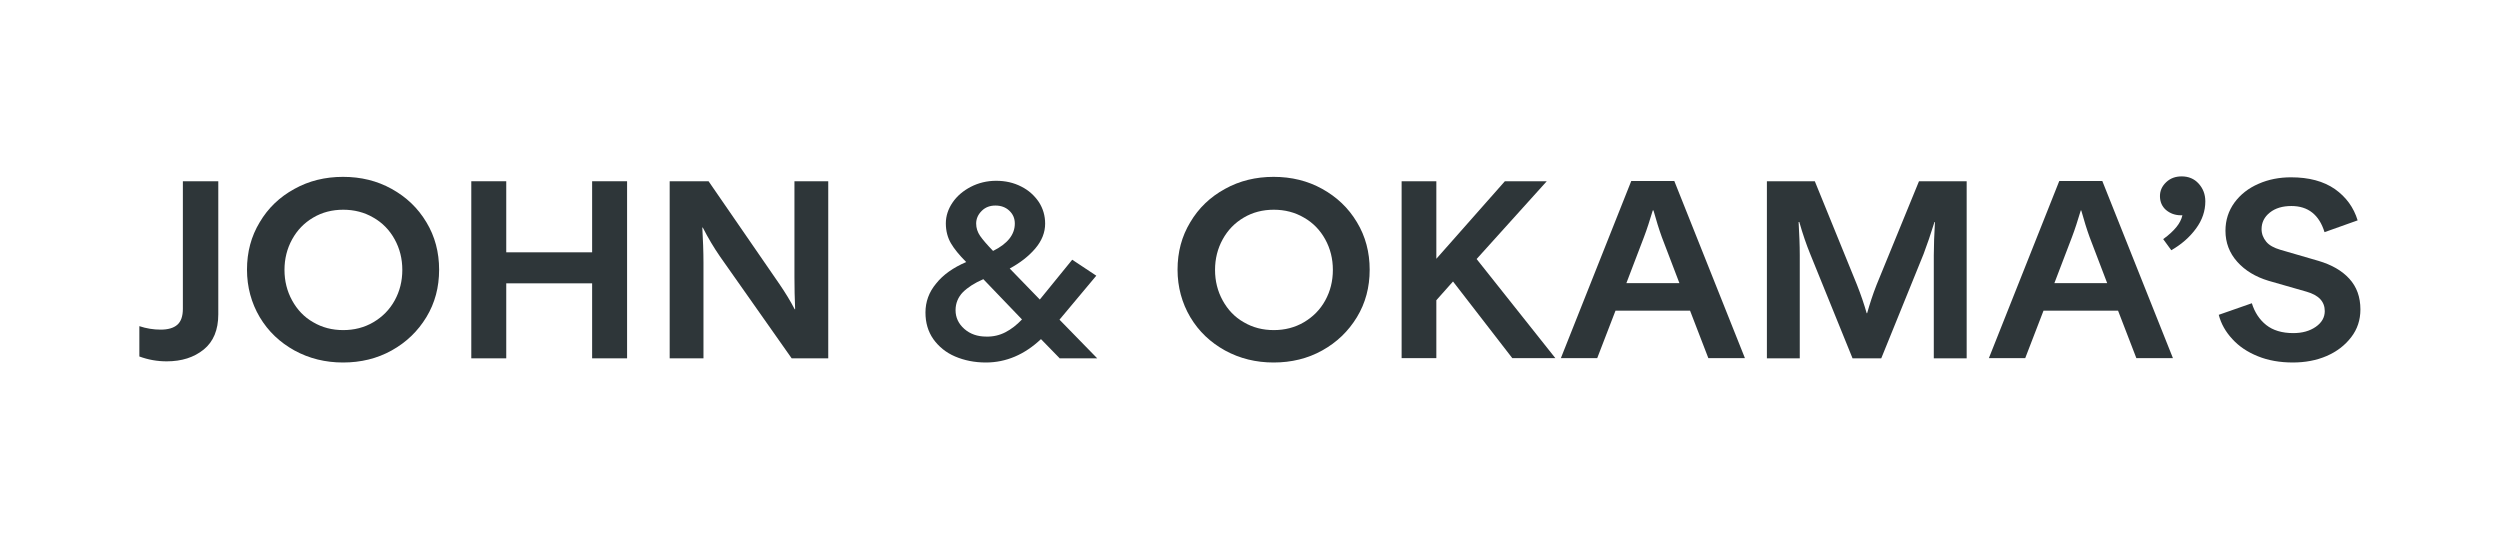
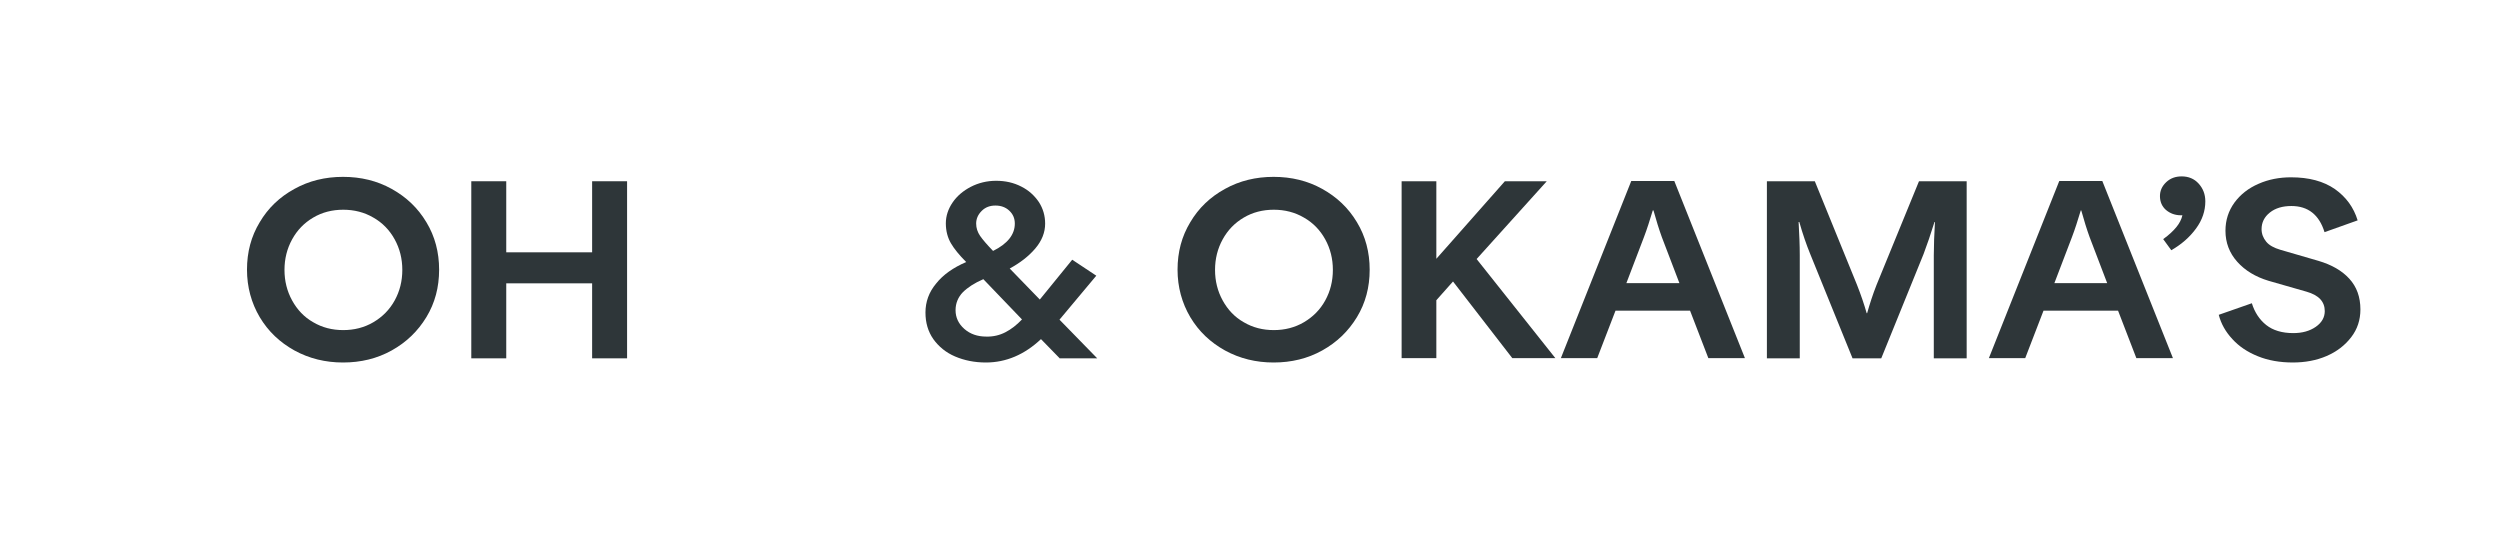
<svg xmlns="http://www.w3.org/2000/svg" version="1.1" id="Calque_1" x="0px" y="0px" viewBox="0 0 1080 232.8" style="enable-background:new 0 0 1080 232.8;" xml:space="preserve">
  <style type="text/css"> .st0{fill:#2E3639;} </style>
  <g>
    <g>
-       <path class="st0" d="M60.2,154v-13.1c3,1,6.1,1.5,9.2,1.5c3.2,0,5.6-0.7,7.2-2.1c1.6-1.4,2.4-3.7,2.4-6.9V78.3h15.3v57.5 c0,6.7-2.1,11.8-6.3,15.2c-4.2,3.4-9.5,5.1-16,5.1C67.9,156.1,64,155.4,60.2,154z" />
      <path class="st0" d="M127.2,151.4c-6.3-3.5-11.3-8.2-15-14.4c-3.6-6.1-5.5-13-5.5-20.5c0-7.6,1.8-14.4,5.5-20.5 c3.6-6.1,8.6-10.9,15-14.4c6.3-3.5,13.3-5.2,21-5.2c7.7,0,14.7,1.7,21,5.2c6.3,3.5,11.3,8.2,15,14.4c3.7,6.1,5.5,13,5.5,20.5 c0,7.6-1.8,14.4-5.5,20.5c-3.7,6.1-8.7,10.9-15,14.4c-6.3,3.5-13.3,5.2-21,5.2C140.6,156.6,133.6,154.9,127.2,151.4z M161.3,139.2 c3.9-2.3,7-5.4,9.2-9.4c2.2-4,3.3-8.4,3.3-13.2s-1.1-9.2-3.3-13.2c-2.2-4-5.3-7.2-9.2-9.4c-3.9-2.3-8.3-3.4-13-3.4 c-4.8,0-9.1,1.1-13,3.4c-3.9,2.3-6.9,5.4-9.1,9.4c-2.2,4-3.3,8.4-3.3,13.2s1.1,9.2,3.3,13.2c2.2,4,5.2,7.2,9.1,9.4 c3.9,2.3,8.2,3.4,13,3.4C153,142.6,157.4,141.5,161.3,139.2z" />
      <path class="st0" d="M270.9,78.3v76.5h-15.1v-32.4h-37.1v32.4h-15.1V78.3h15.1V109h37.1V78.3H270.9z" />
-       <path class="st0" d="M289.3,78.3h16.8l30.6,44.4c2.6,3.8,4.8,7.4,6.6,10.9h0.2c-0.2-4.7-0.3-9.4-0.3-13.9V78.3h14.6v76.5H342 l-30.9-43.9c-2.7-3.9-5.2-8.1-7.5-12.6h-0.2c0.3,5.4,0.5,10.5,0.5,15.2v41.3h-14.6V78.3z" />
      <path class="st0" d="M457.7,154.7l-8-8.2c-7.1,6.7-15.1,10.1-23.8,10.1c-4.9,0-9.3-0.9-13.3-2.6c-4-1.7-7.1-4.3-9.4-7.5 c-2.3-3.3-3.4-7.1-3.4-11.5c0-4.6,1.5-8.8,4.6-12.5c3-3.8,7.4-6.9,13-9.3c-3-3-5.2-5.7-6.6-8.1c-1.4-2.4-2.2-5.3-2.2-8.6 c0-3.2,1-6.2,2.9-9c1.9-2.8,4.6-5.1,7.9-6.8c3.3-1.7,7-2.6,10.9-2.6c4,0,7.6,0.8,10.9,2.5c3.2,1.6,5.7,3.9,7.6,6.7 c1.8,2.8,2.7,5.9,2.7,9.3c0,3.8-1.4,7.4-4.3,10.8c-2.9,3.4-6.6,6.2-11,8.6l13,13.4l14-17.2l10.4,6.9l-15.9,19l16.3,16.7H457.7z M434.4,143.5c2.5-1.3,4.8-3.1,7.1-5.5l-16.7-17.4c-3.9,1.7-6.8,3.6-8.9,5.7c-2,2.1-3.1,4.7-3.1,7.7c0,3.2,1.3,5.9,3.8,8.1 c2.5,2.2,5.7,3.3,9.4,3.3C429.1,145.5,431.9,144.8,434.4,143.5z M424.1,91.1c-1.6,1.6-2.4,3.4-2.4,5.5c0,1.9,0.6,3.7,1.7,5.3 c1.1,1.6,3,3.8,5.6,6.5c6.3-3.1,9.4-7.1,9.4-11.8c0-2.3-0.8-4.1-2.4-5.6c-1.6-1.5-3.6-2.2-6-2.2C427.7,88.8,425.7,89.5,424.1,91.1 z" />
      <path class="st0" d="M529.2,151.4c-6.3-3.5-11.3-8.2-15-14.4c-3.6-6.1-5.5-13-5.5-20.5c0-7.6,1.8-14.4,5.5-20.5 c3.6-6.1,8.6-10.9,15-14.4c6.3-3.5,13.3-5.2,21-5.2c7.7,0,14.7,1.7,21,5.2c6.3,3.5,11.3,8.2,15,14.4c3.7,6.1,5.5,13,5.5,20.5 c0,7.6-1.8,14.4-5.5,20.5c-3.7,6.1-8.7,10.9-15,14.4c-6.3,3.5-13.3,5.2-21,5.2C542.6,156.6,535.6,154.9,529.2,151.4z M563.3,139.2 c3.9-2.3,7-5.4,9.2-9.4c2.2-4,3.3-8.4,3.3-13.2s-1.1-9.2-3.3-13.2c-2.2-4-5.3-7.2-9.2-9.4c-3.9-2.3-8.3-3.4-13-3.4 c-4.8,0-9.1,1.1-13,3.4c-3.9,2.3-6.9,5.4-9.1,9.4c-2.2,4-3.3,8.4-3.3,13.2s1.1,9.2,3.3,13.2c2.2,4,5.2,7.2,9.1,9.4 c3.9,2.3,8.2,3.4,13,3.4C555,142.6,559.4,141.5,563.3,139.2z" />
      <path class="st0" d="M627.7,121.6l-7.2,8.1v25h-15V78.3h15v33.5l29.6-33.5h18.1l-30.3,33.6l34,42.8h-18.6L627.7,121.6z" />
      <path class="st0" d="M730.1,134.2h-32.2l-7.9,20.5h-15.7l30.4-76.5h18.6l30.5,76.5H738L730.1,134.2z M725.5,122.3l-7.6-19.9 c-1.2-3.3-2.4-7.2-3.6-11.5H714c-1.3,4.3-2.5,8.1-3.8,11.5l-7.6,19.9H725.5z" />
      <path class="st0" d="M763.3,78.3H784l18.2,44.7c1.7,4.3,3.1,8.4,4.2,12.3h0.2c1.1-3.9,2.4-8,4.1-12.3l18.3-44.7h20.6v76.5h-14.2 v-44.5c0-4.3,0.2-9.1,0.5-14.4h-0.2c-1.6,5.2-3.2,9.8-4.7,13.8l-18.3,45.1h-12.4l-18.3-45.1c-1.6-3.9-3.2-8.5-4.7-13.8H777 c0.3,5.3,0.5,10.1,0.5,14.4v44.5h-14.2V78.3z" />
      <path class="st0" d="M915,134.2h-32.2l-7.9,20.5h-15.7l30.4-76.5h18.6l30.5,76.5h-15.8L915,134.2z M910.3,122.3l-7.6-19.9 c-1.2-3.3-2.4-7.2-3.6-11.5h-0.2c-1.3,4.3-2.5,8.1-3.8,11.5l-7.6,19.9H910.3z" />
      <path class="st0" d="M949.8,79.3c1.9,2.1,2.9,4.6,2.9,7.7c0,4.1-1.3,8-4,11.7c-2.7,3.7-6.2,6.8-10.7,9.4l-3.5-4.8 c2.5-1.8,4.4-3.6,5.7-5.2c1.3-1.6,2.2-3.3,2.6-5.1h-0.6c-2.6,0-4.7-0.8-6.5-2.3c-1.7-1.5-2.6-3.5-2.6-6c0-2.3,0.9-4.3,2.7-6 c1.8-1.7,4-2.5,6.7-2.5C945.4,76.2,947.9,77.2,949.8,79.3z" />
      <path class="st0" d="M975.4,153.9c-4.5-1.8-8.2-4.3-11-7.4c-2.9-3.1-4.9-6.6-5.9-10.5l14.3-5c1.2,3.9,3.3,7.1,6.2,9.4 c2.9,2.3,6.8,3.5,11.7,3.5c3.9,0,7.1-0.9,9.7-2.7c2.6-1.8,3.9-4.1,3.9-6.8c0-4.1-2.6-6.9-7.9-8.4l-16.4-4.7 c-5.6-1.7-10.1-4.4-13.5-8.2c-3.4-3.8-5.1-8.3-5.1-13.4c0-4.6,1.3-8.6,3.9-12.2c2.6-3.5,6-6.2,10.4-8.1c4.3-1.9,9-2.8,14-2.8 c7.8,0,14.1,1.7,19,5.1c4.8,3.4,8.1,7.9,9.8,13.5l-14.3,5.1c-2.3-7.5-7.1-11.3-14.3-11.3c-3.8,0-6.9,0.9-9.3,2.8 c-2.4,1.9-3.6,4.3-3.6,7.2c0,2,0.7,3.8,2,5.4s3.4,2.7,6.1,3.5l16.5,4.8c5.7,1.7,10.1,4.2,13.3,7.7c3.2,3.5,4.8,7.9,4.8,13.3 c0,4.5-1.3,8.5-4,12c-2.7,3.5-6.2,6.2-10.6,8.1c-4.4,1.9-9.3,2.8-14.6,2.8C984.9,156.6,979.8,155.7,975.4,153.9z" />
    </g>
  </g>
</svg>